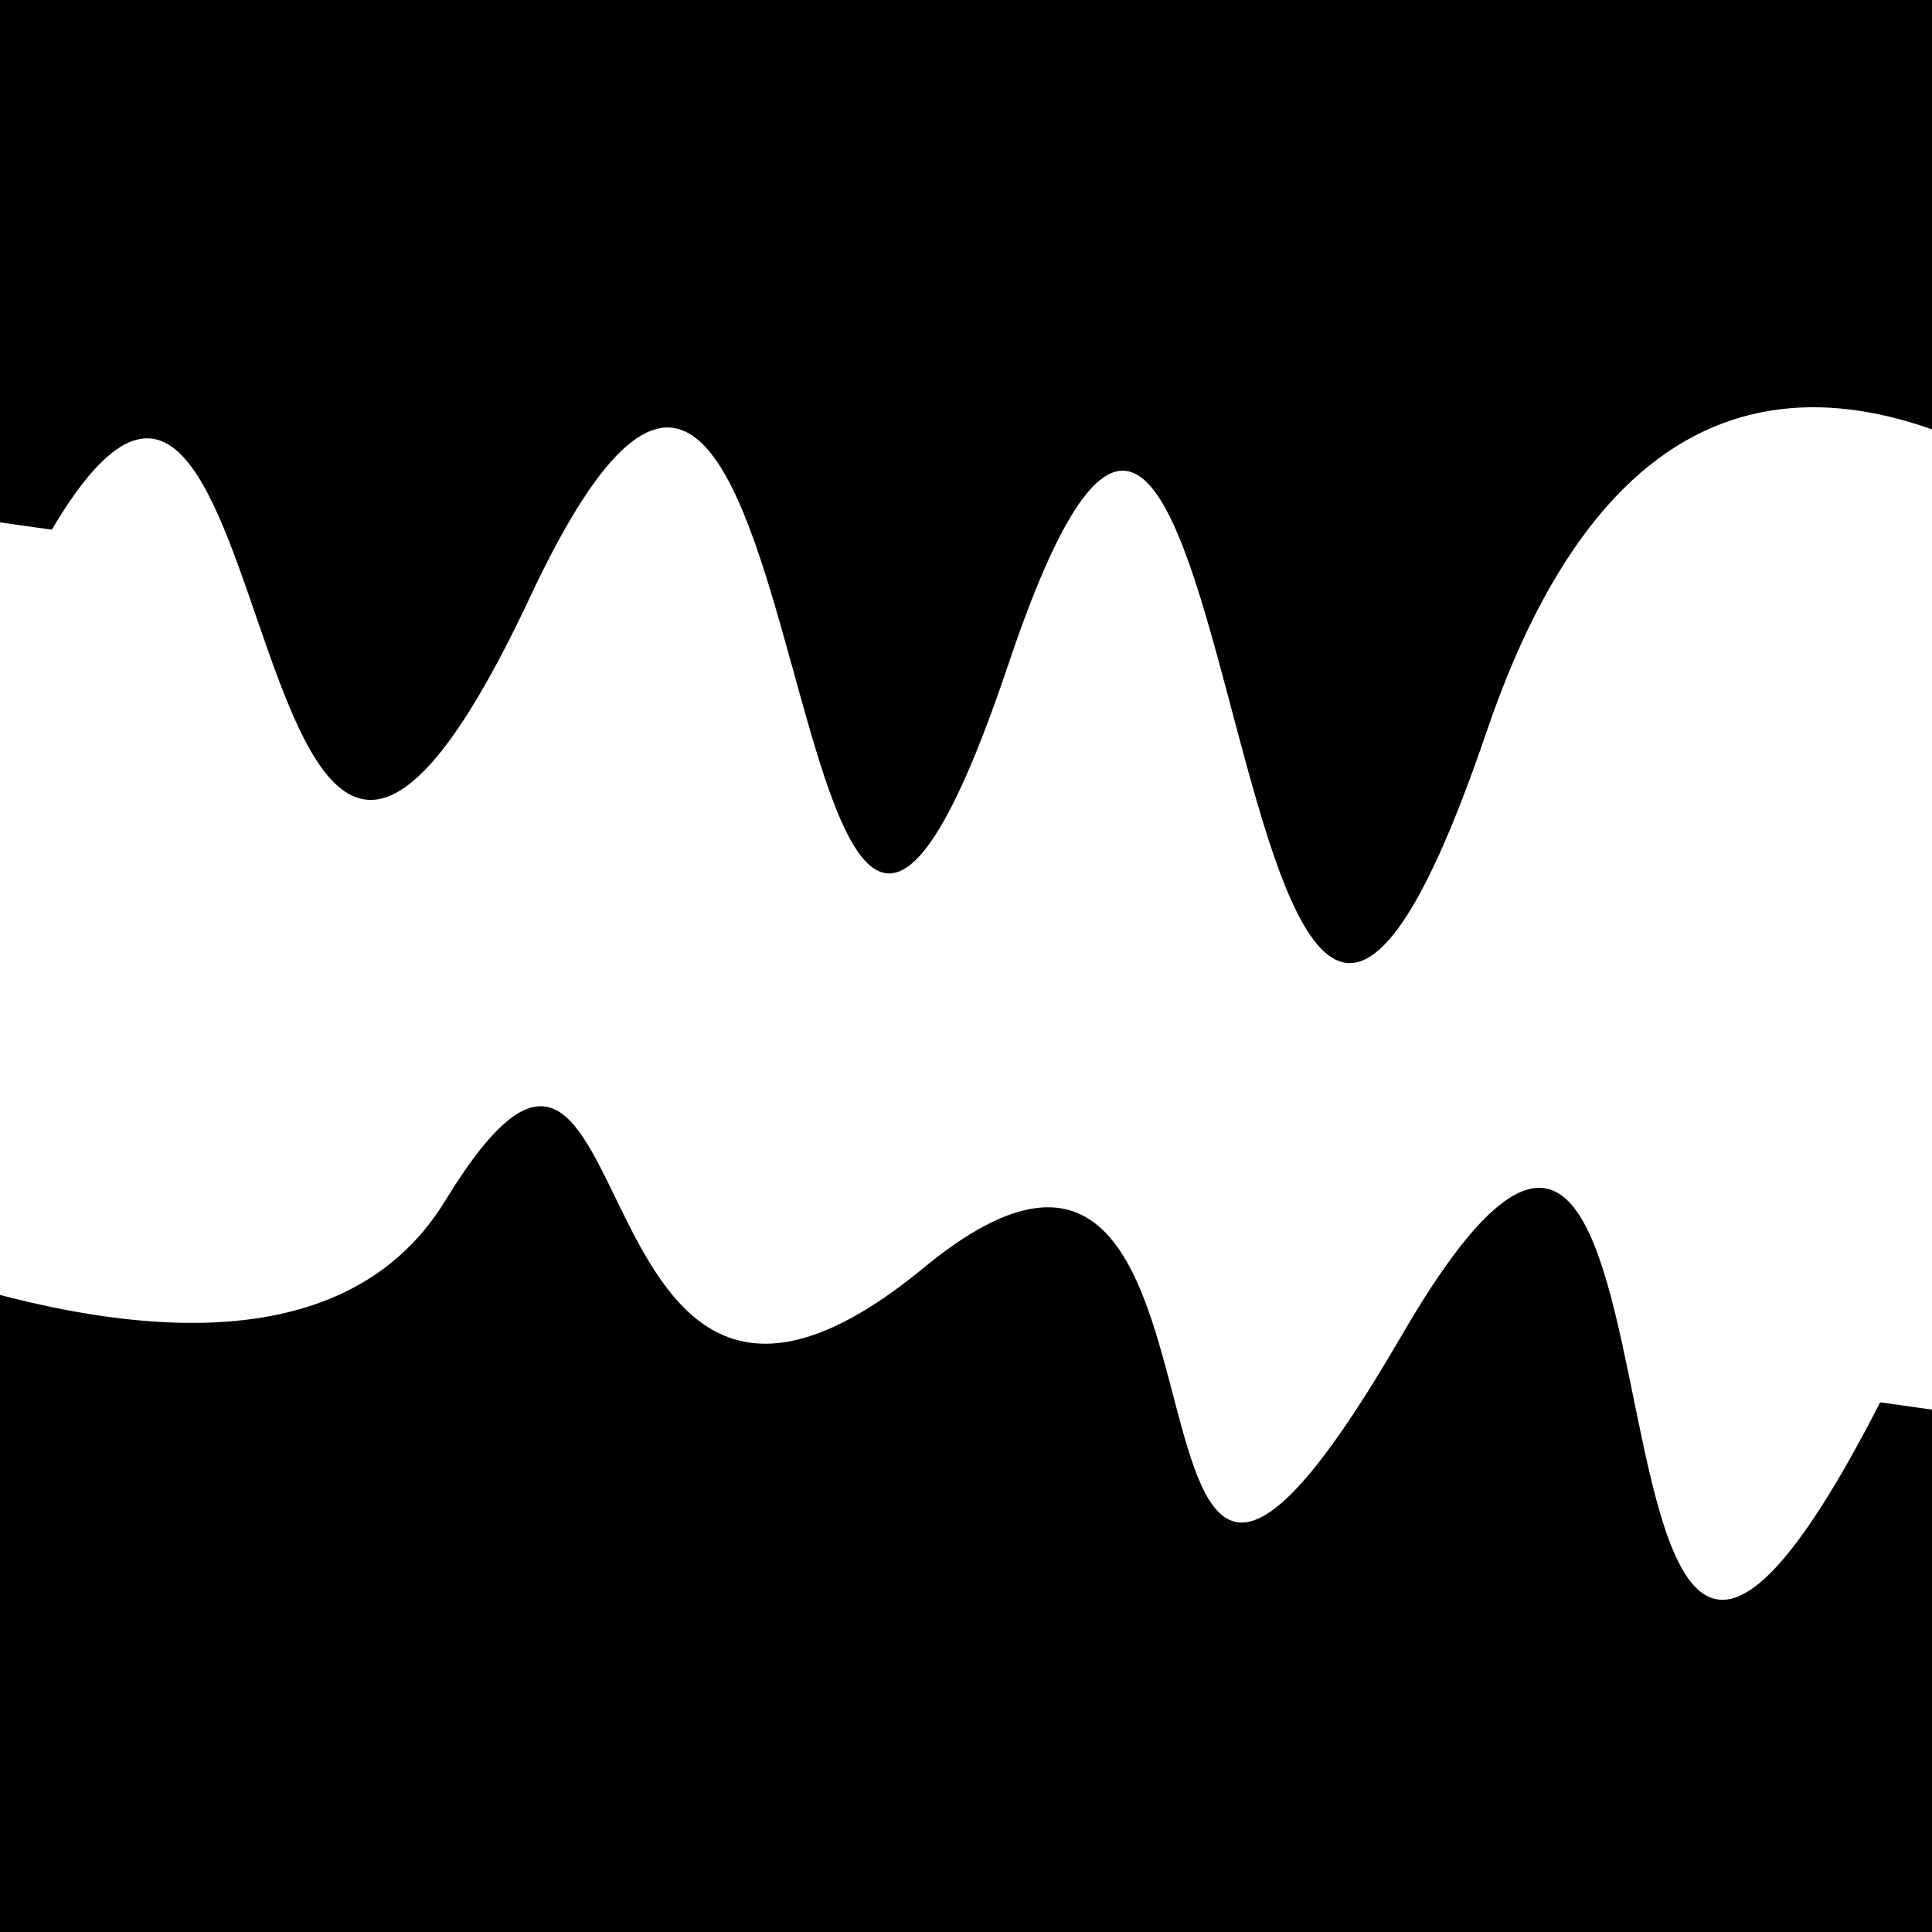
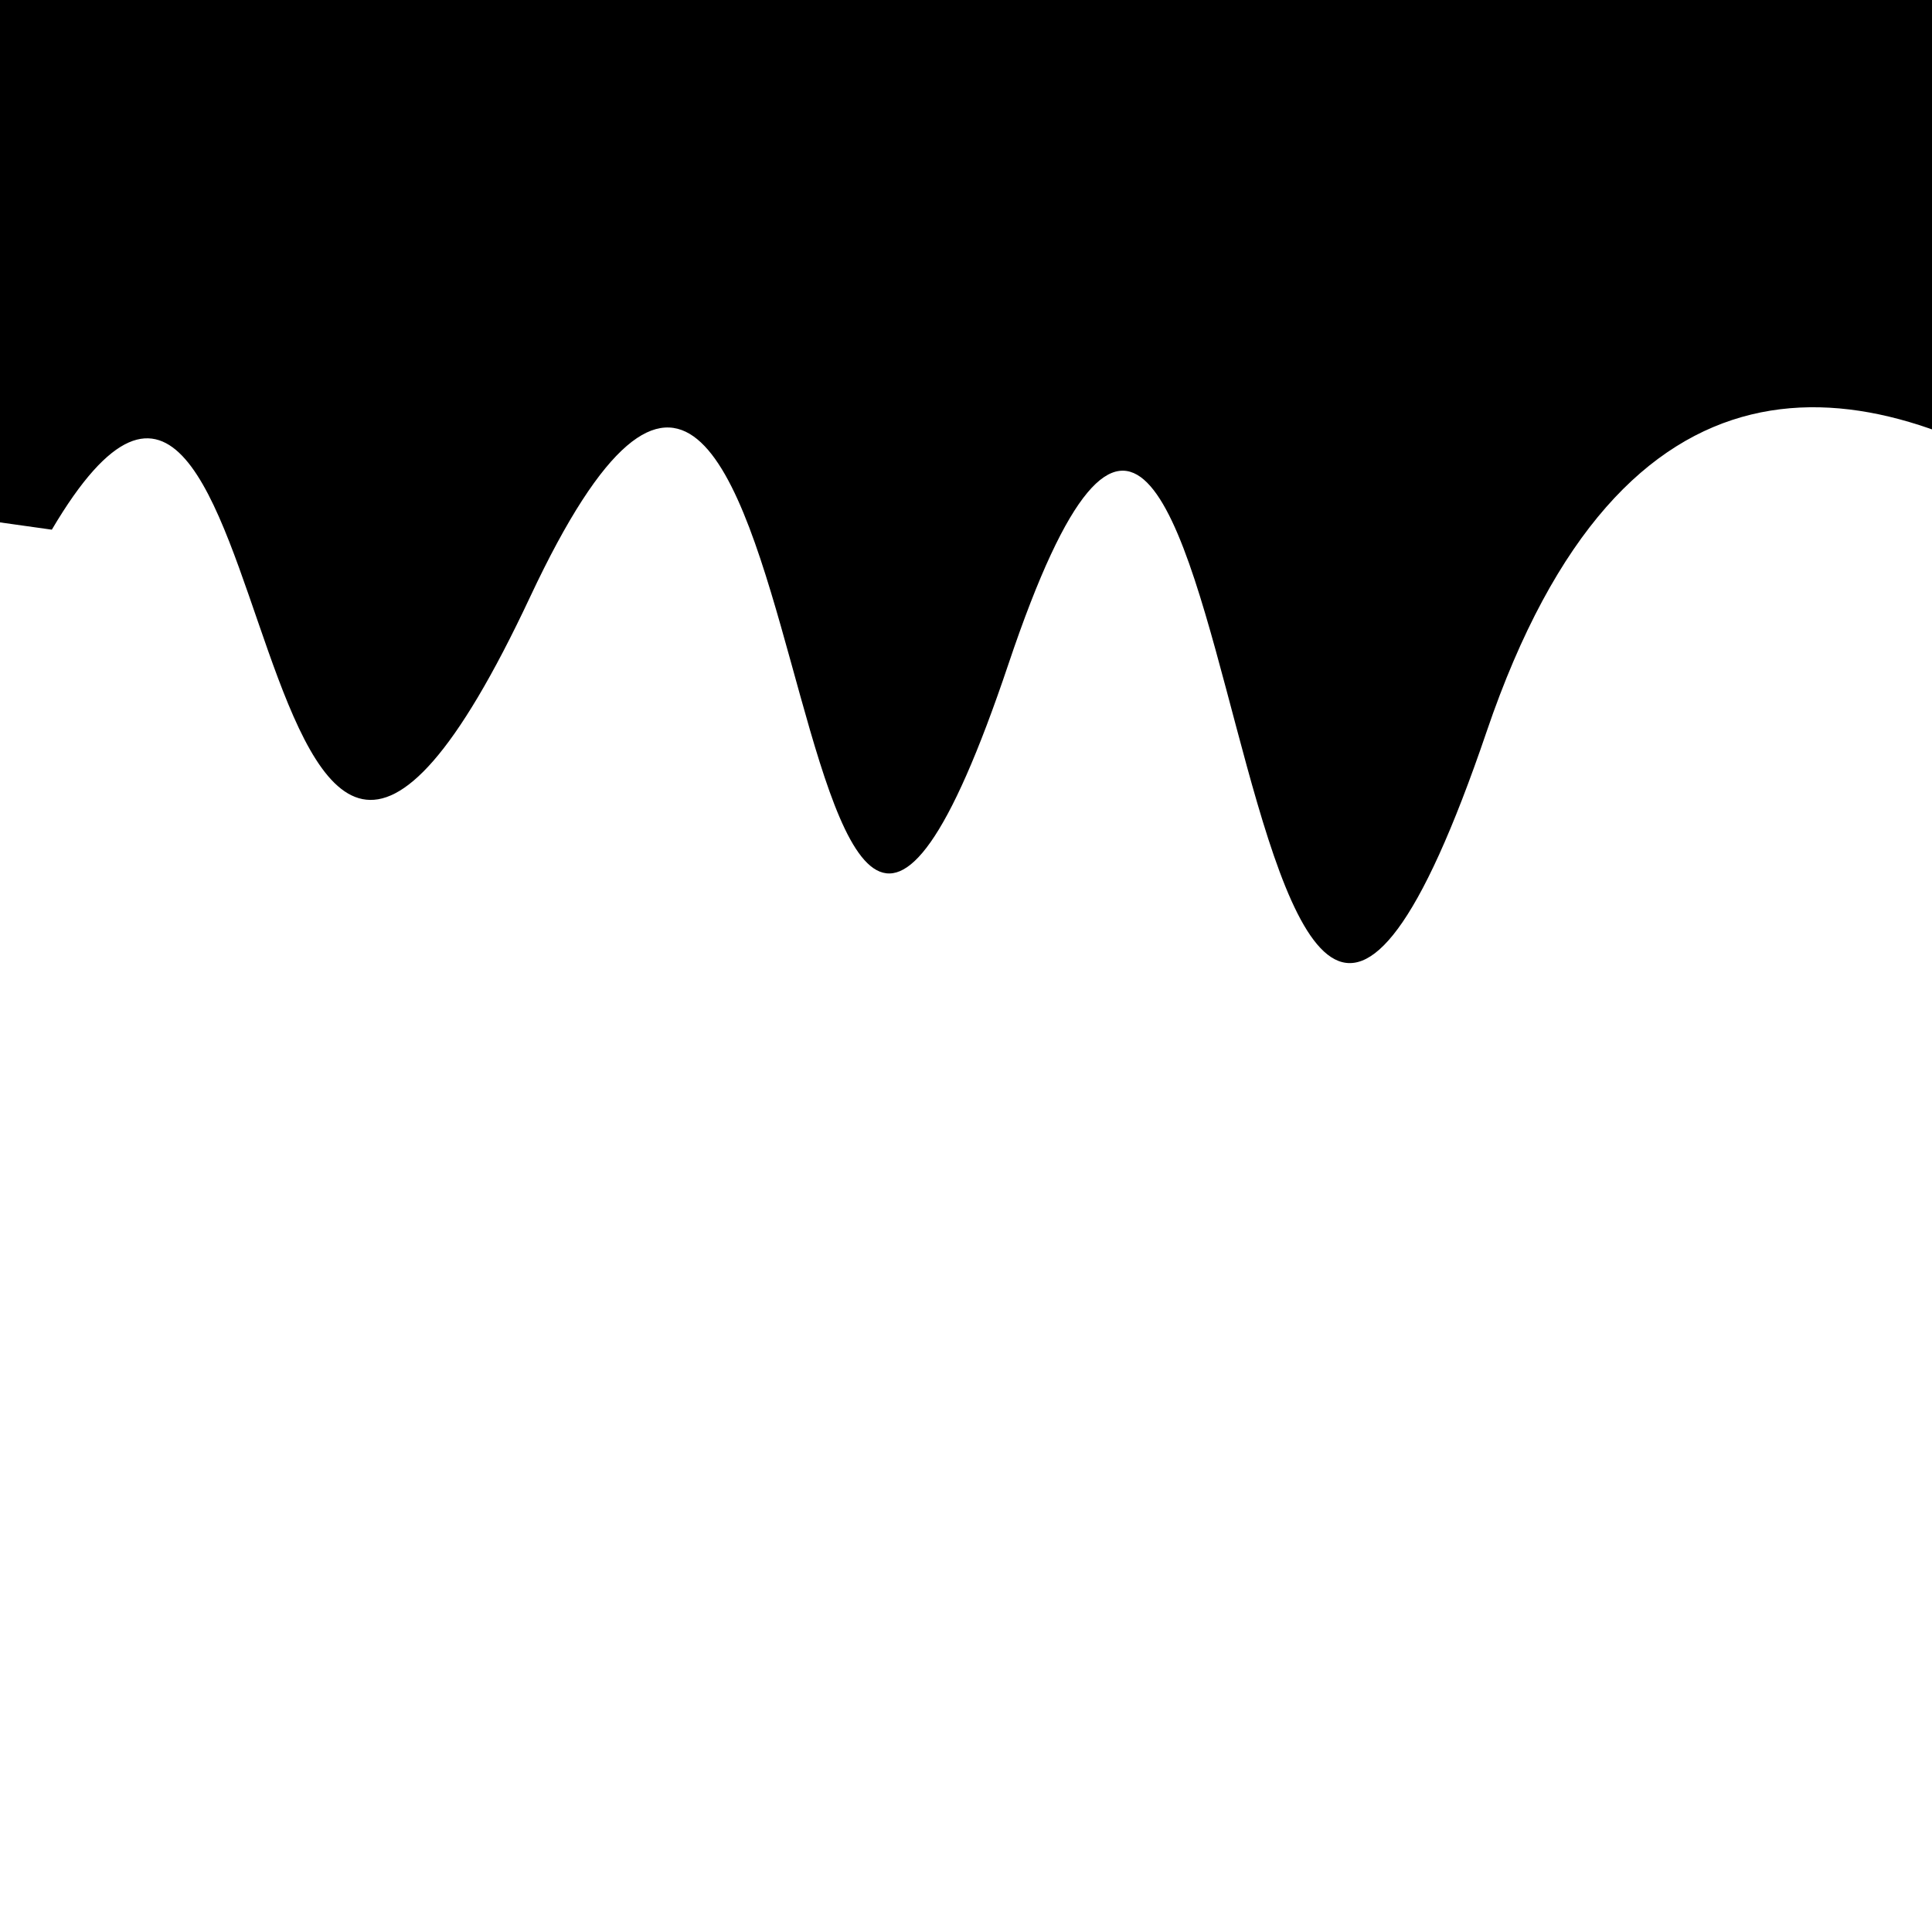
<svg xmlns="http://www.w3.org/2000/svg" viewBox="0 0 1000 1000" height="1000" width="1000">
  <rect x="0" y="0" width="1000" height="1000" fill="#ffffff" />
  <g transform="rotate(8 500.0 500.0)">
-     <path d="M -250.0 657.79 S  168.15  846.43  250.00  657.79  335.47  837.22  500.00  657.79  621.72  973.00  750.00  657.79  871.70 1027.43 1000.00  657.79 h 110 V 2000 H -250.0 Z" fill="hsl(165.0, 20%, 22.107%)" />
-   </g>
+     </g>
  <g transform="rotate(188 500.0 500.0)">
    <path d="M -250.0 657.79 S  167.98 1087.85  250.00  657.79  427.63 1045.23  500.00  657.79  642.34 1007.05  750.00  657.79  906.62  882.65 1000.00  657.79 h 110 V 2000 H -250.0 Z" fill="hsl(225.0, 20%, 37.107%)" />
  </g>
</svg>